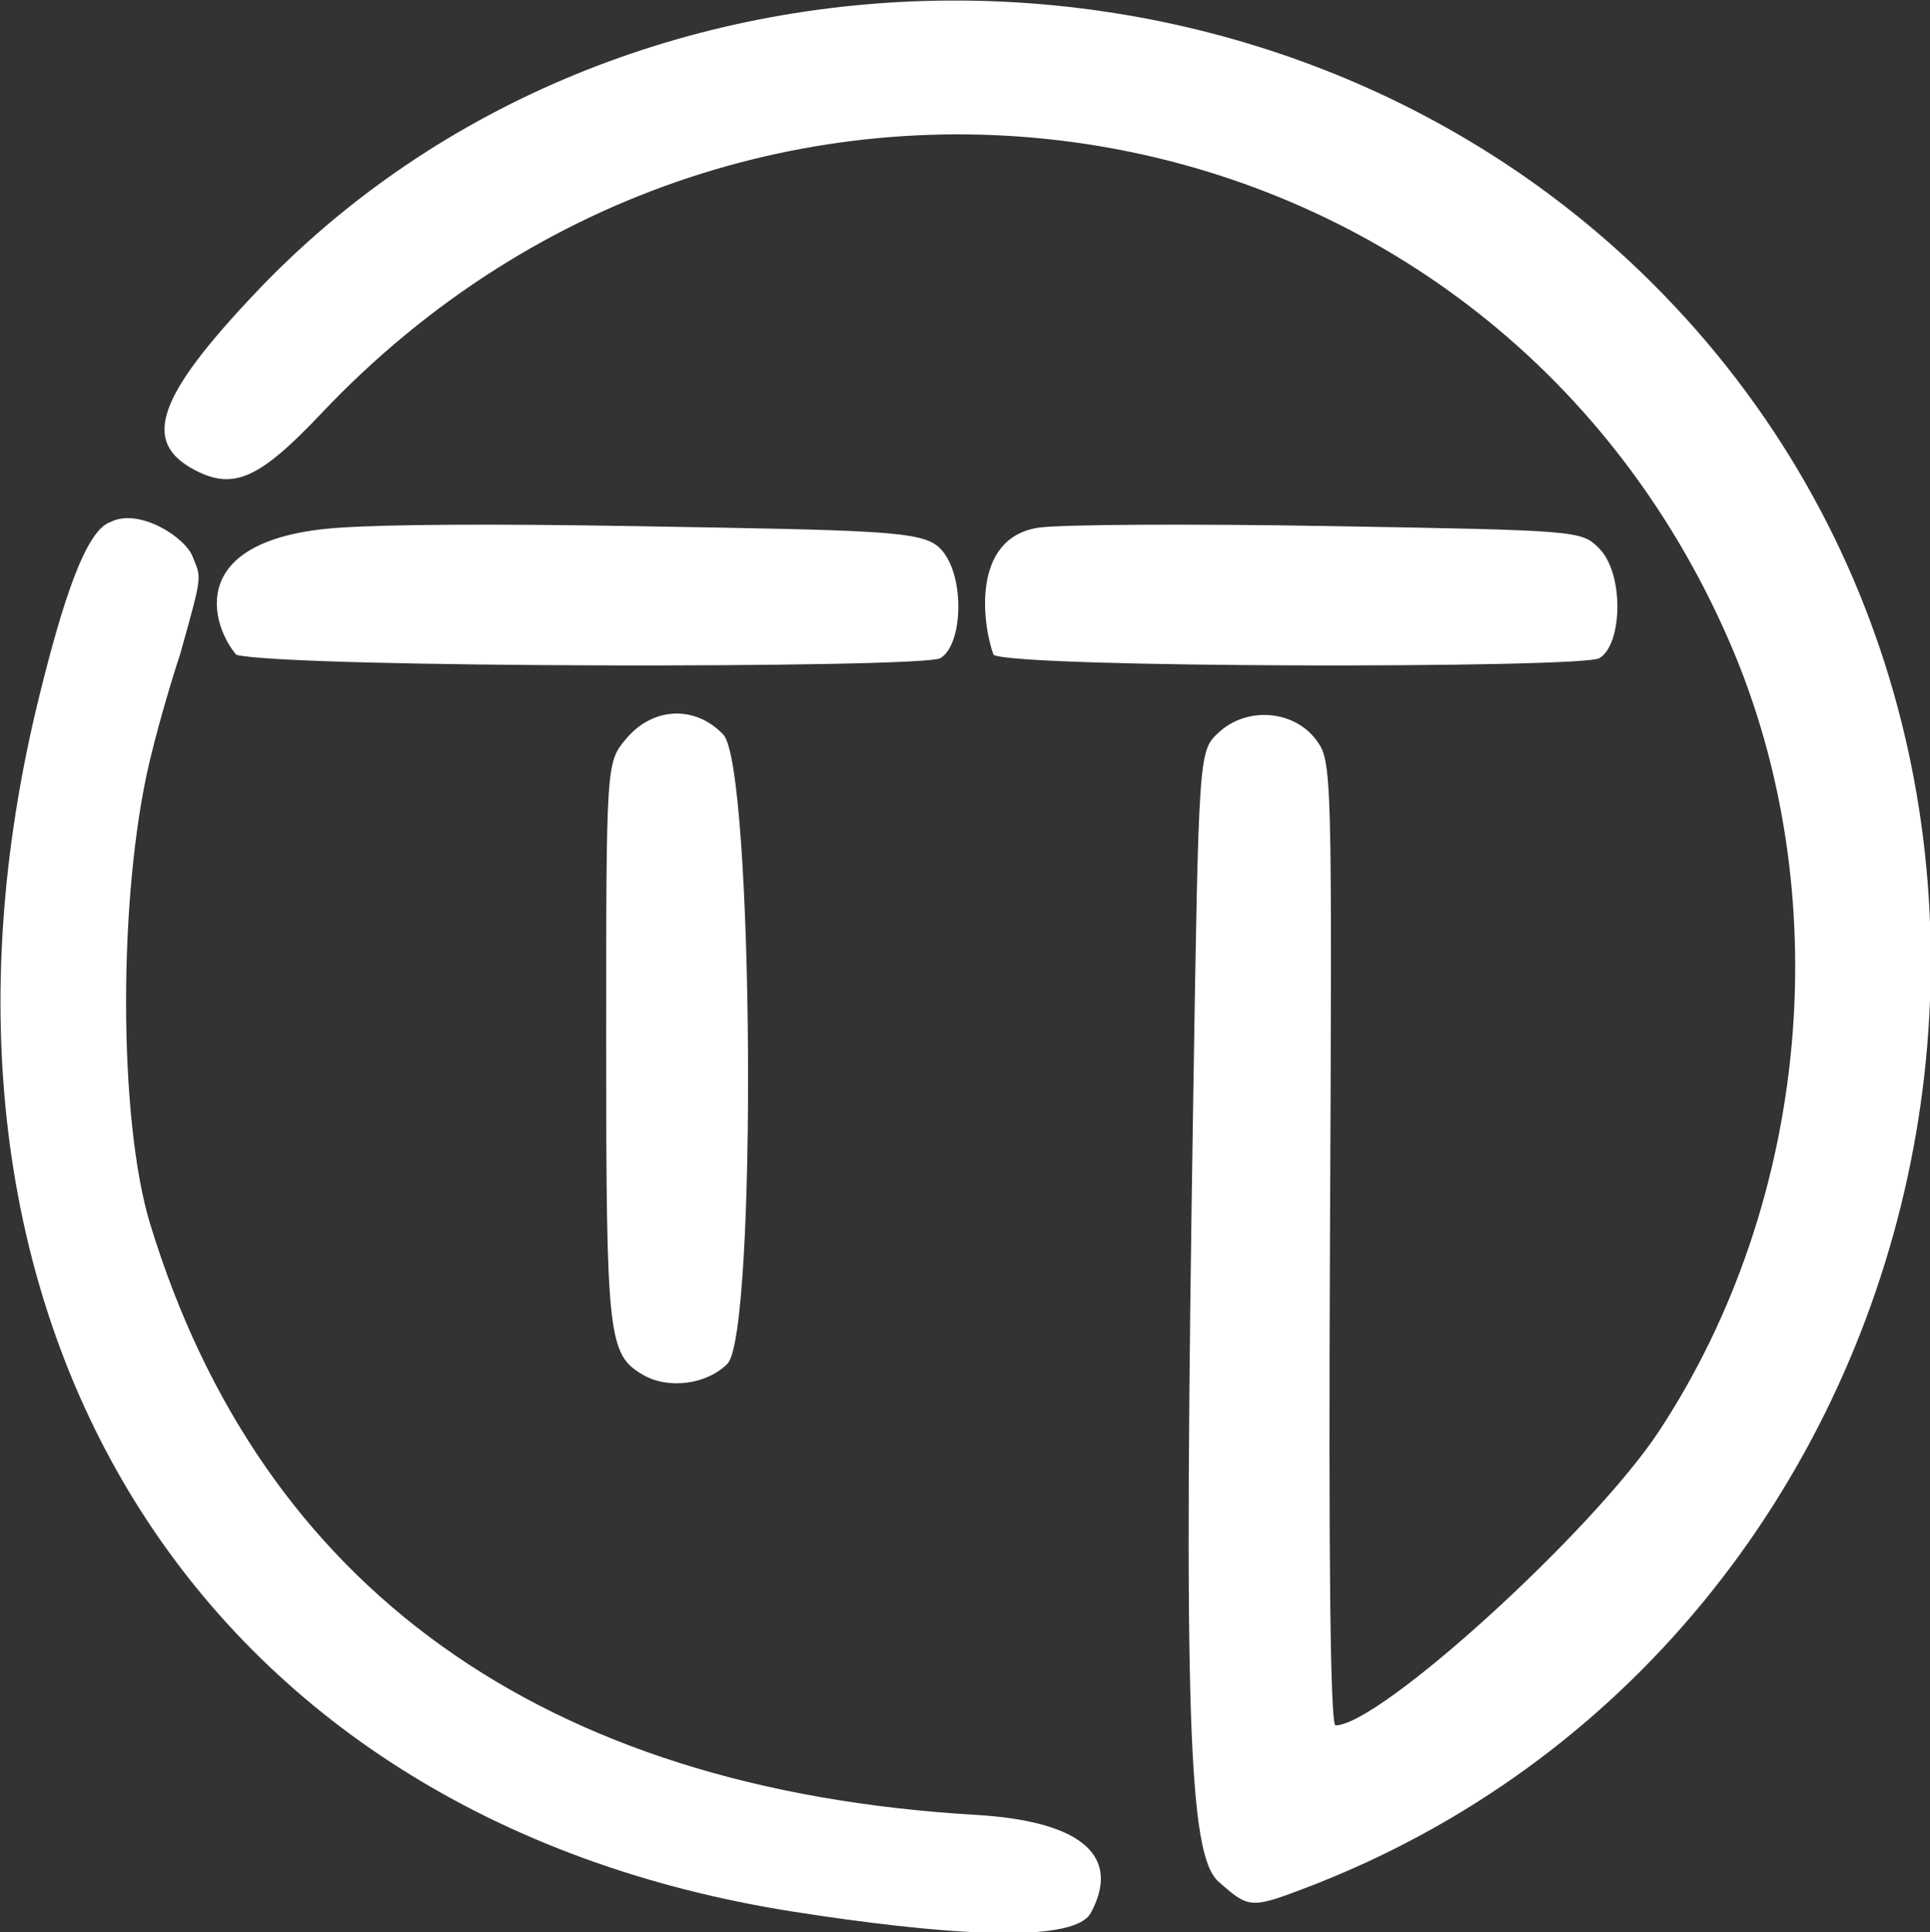
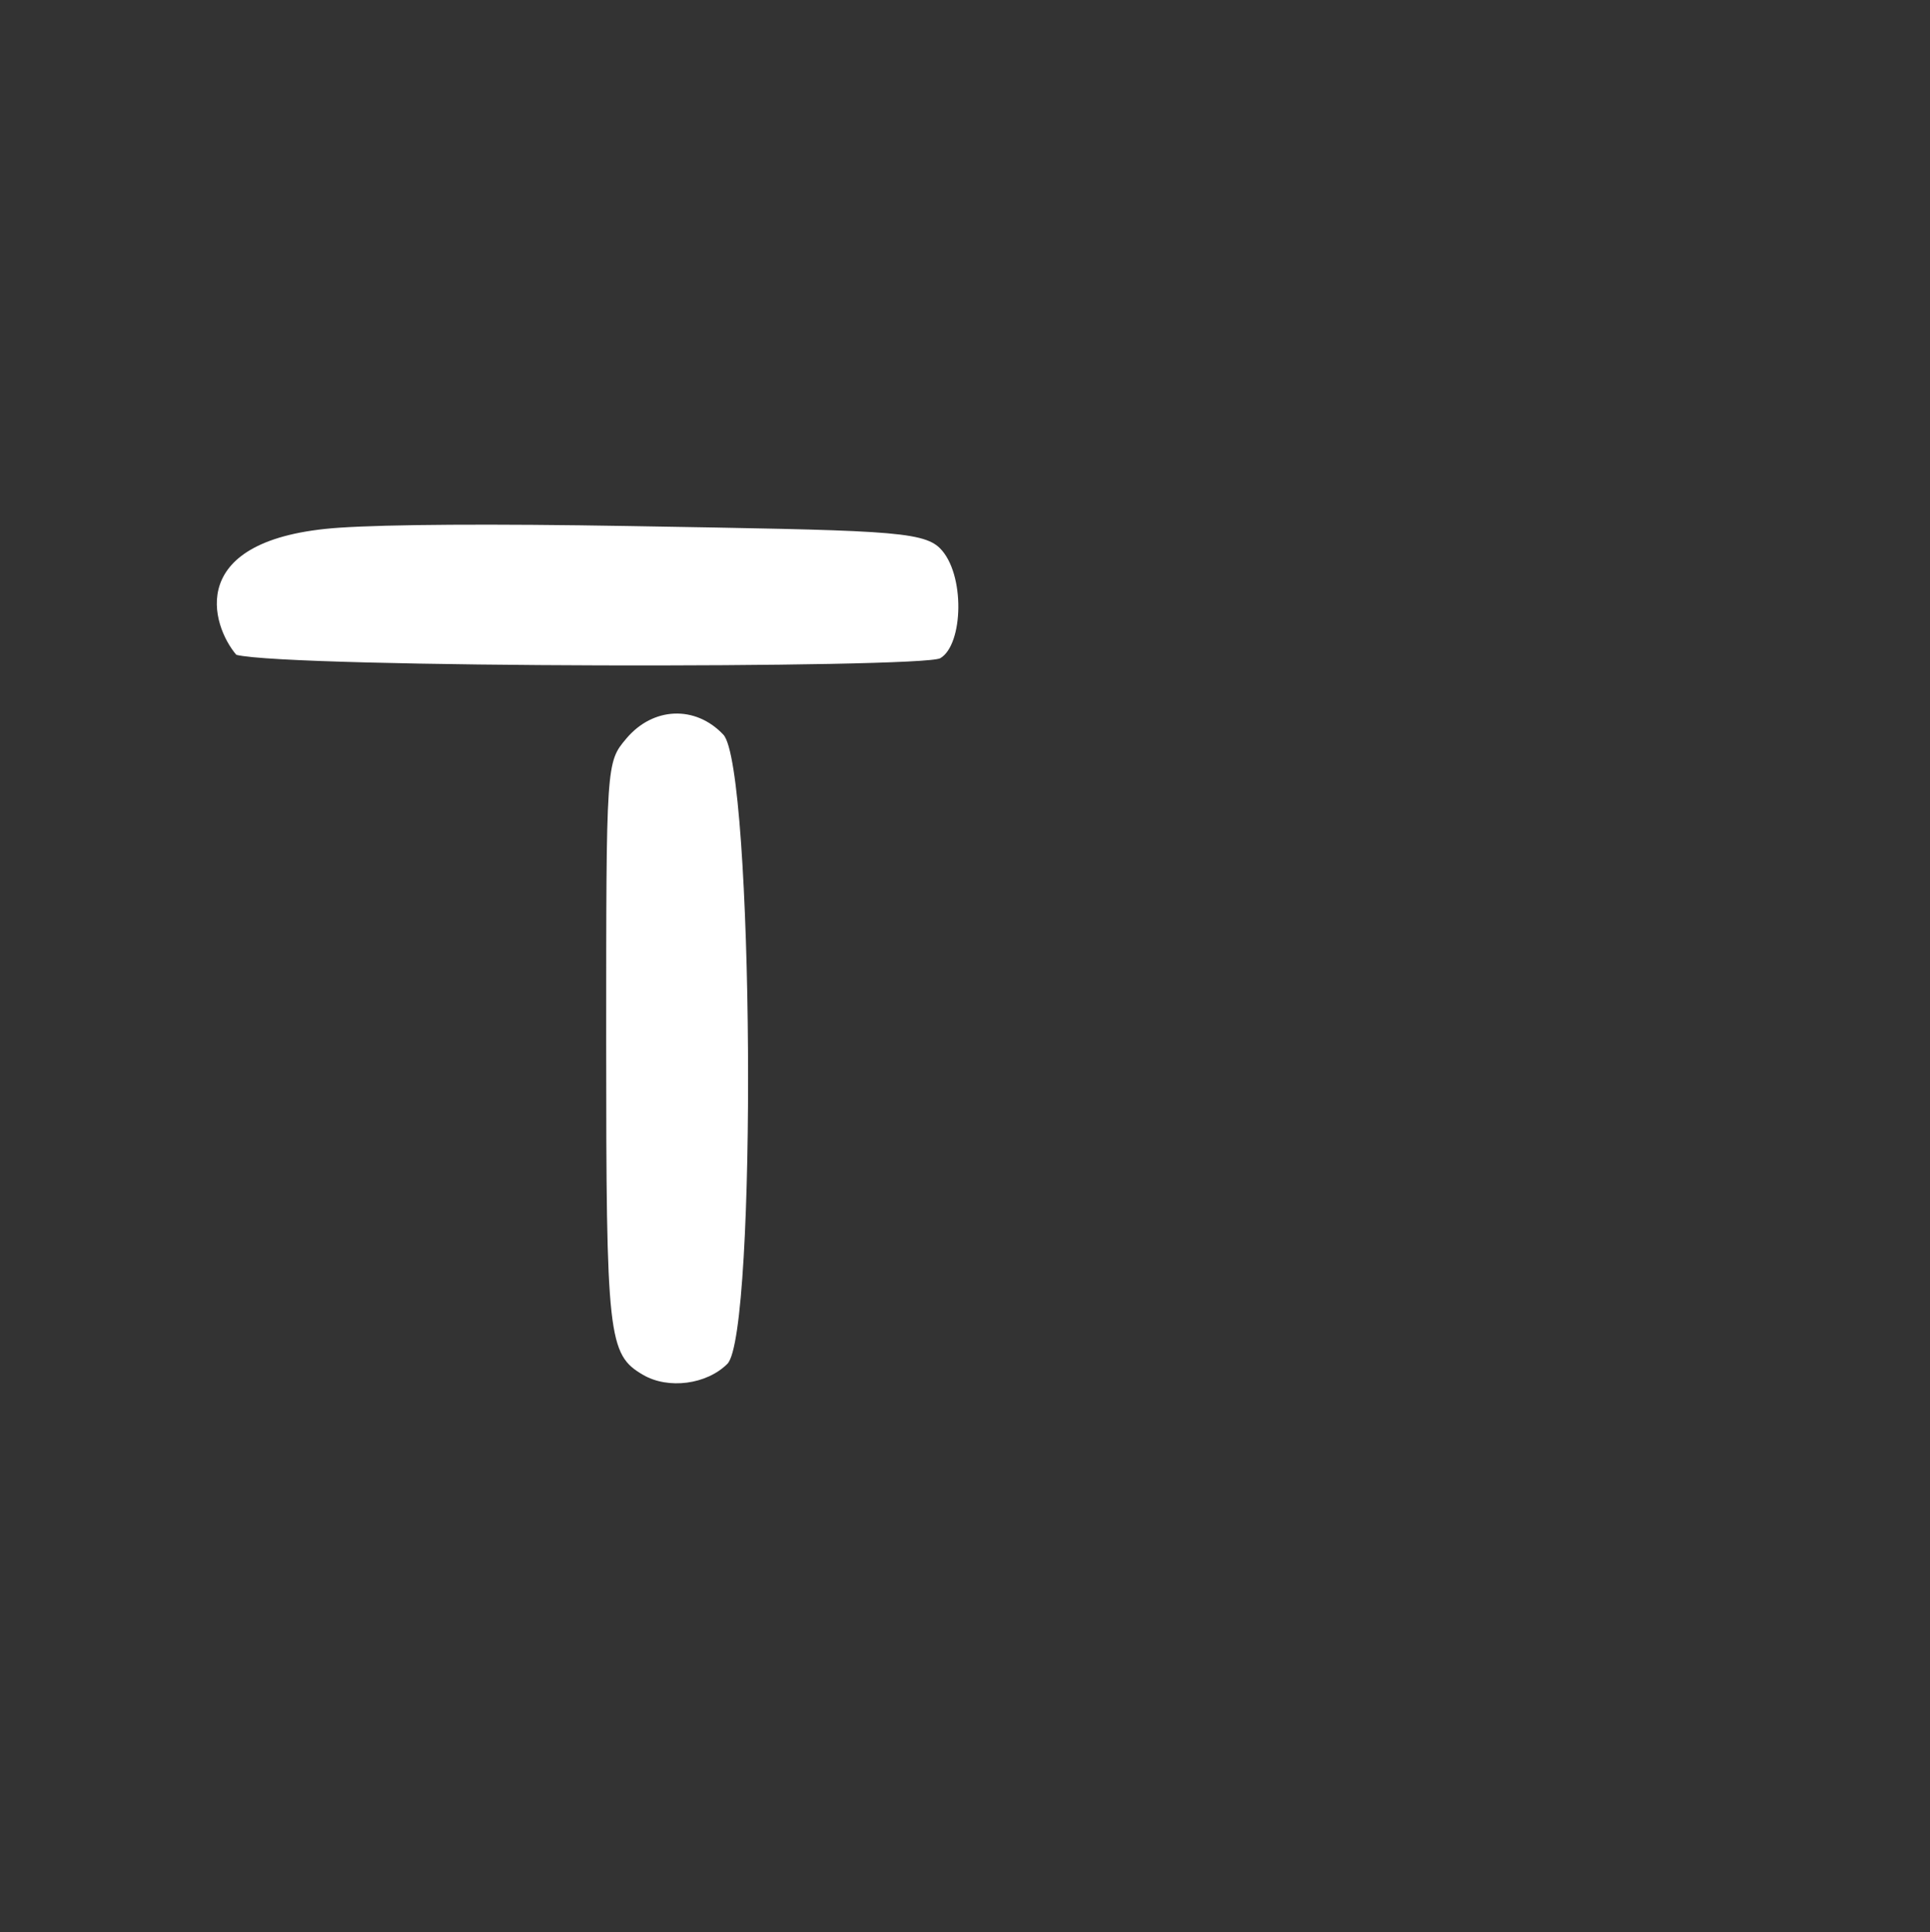
<svg xmlns="http://www.w3.org/2000/svg" width="80.278mm" height="80.353mm" version="1.1" viewBox="0 0 80.278 80.353" xml:space="preserve">
  <rect x="0" y="0" width="80.278" height="80.353" fill="#333333" stroke="none" />
  <g transform="translate(-76.481 -404.99)">
    <g transform="matrix(1.222 0 0 1.222 -69.303 238.6)" fill="#fff">
-       <path d="m154.64 154.12c0.718-0.112 5.17-0.137 9.893-0.056 8.51 0.146 8.592 0.153 9.194 0.755 0.867 0.867 0.798 3.285 0.011 3.742-0.604 0.35-19.833 0.34-20.62-0.115-0.368-0.989-0.784-3.968 1.522-4.326z" />
      <path d="m141.19 182.95c-1.194-0.695-1.257-1.264-1.257-11.322 0-9.518 0-9.518 0.685-10.332 0.91-1.082 2.356-1.14 3.304-0.132 1.033 1.099 1.156 20.391 0.136 21.41-0.704 0.704-2.01 0.875-2.868 0.376z" />
-       <path d="m160.77 200.19c-1.03-0.92-1.186-5.804-0.854-26.721 0.186-11.75 0.186-11.75 0.868-12.382 0.959-0.889 2.557-0.765 3.317 0.257 0.537 0.722 0.543 0.938 0.468 17.132-0.05 10.799 0.014 16.401 0.188 16.401 1.505 0 8.79-6.628 11.024-10.029 5.137-7.822 6.077-18.311 2.403-26.808-8.315-19.233-33.29-23.302-47.945-7.811-2.1 2.22-2.979 2.617-4.29 1.939-1.848-0.956-1.32-2.496 2.083-6.079 12.436-13.092 34.514-13.23 47.5-0.298 16.767 16.699 10.379 46.192-11.833 54.634-1.814 0.689-1.901 0.682-2.928-0.235z" />
-       <path d="m125.86 155.11c-0.257-0.675-1.839-1.675-2.796-1.185-0.85 0.274-1.635 2.714-2.434 5.955-5.179 21.011 5.273 38.148 25.694 41.34 4.66 0.728 9.498 1.161 10.105 0.038 0.982-1.816-0.095-3.111-3.93-3.336-14.724-0.865-24.311-7.729-28.09-20.112-1.083-3.549-1.092-11.206-0.019-15.726 0.395-1.664 0.981-3.493 1.039-3.652 0.793-2.821 0.715-2.578 0.431-3.322z" />
      <path d="m130.85 154.12c1.654-0.112 5.17-0.137 9.893-0.056 8.51 0.146 9.95 0.153 10.551 0.755 0.867 0.867 0.798 3.285 0.011 3.742-0.604 0.35-22.147 0.34-23.961-0.115-0.848-0.989-1.806-3.968 3.506-4.326z" />
    </g>
  </g>
</svg>